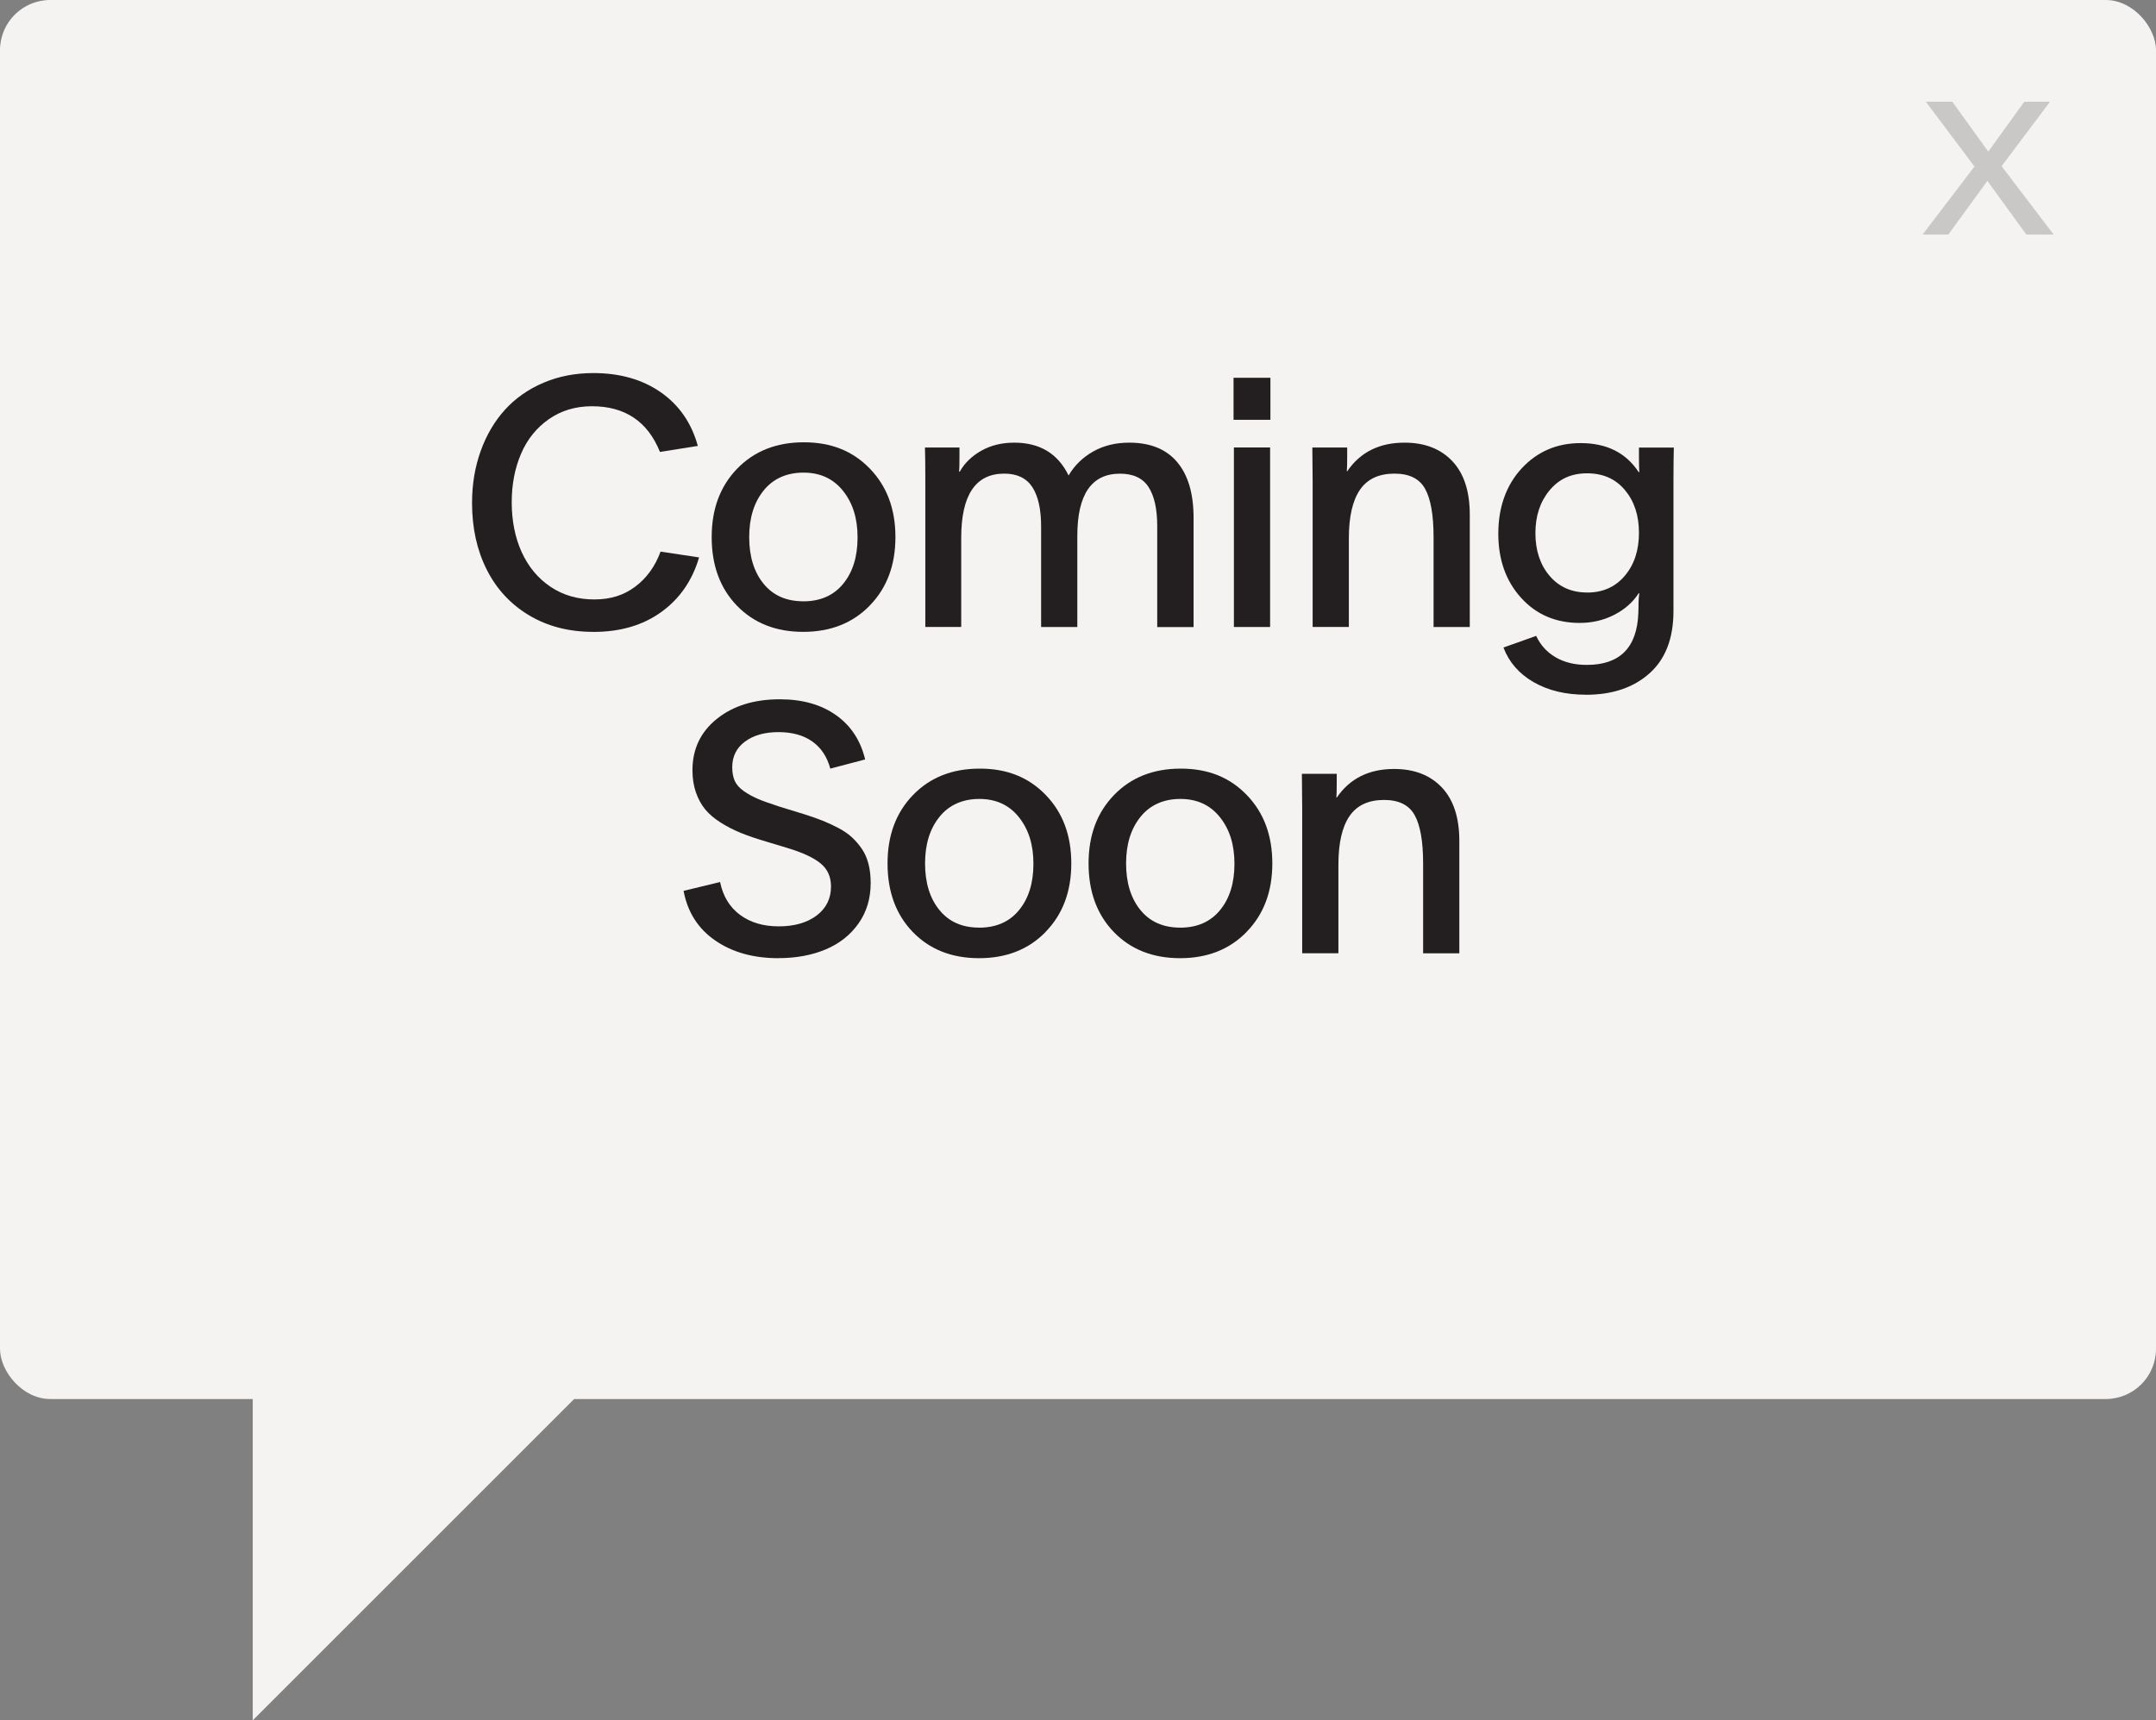
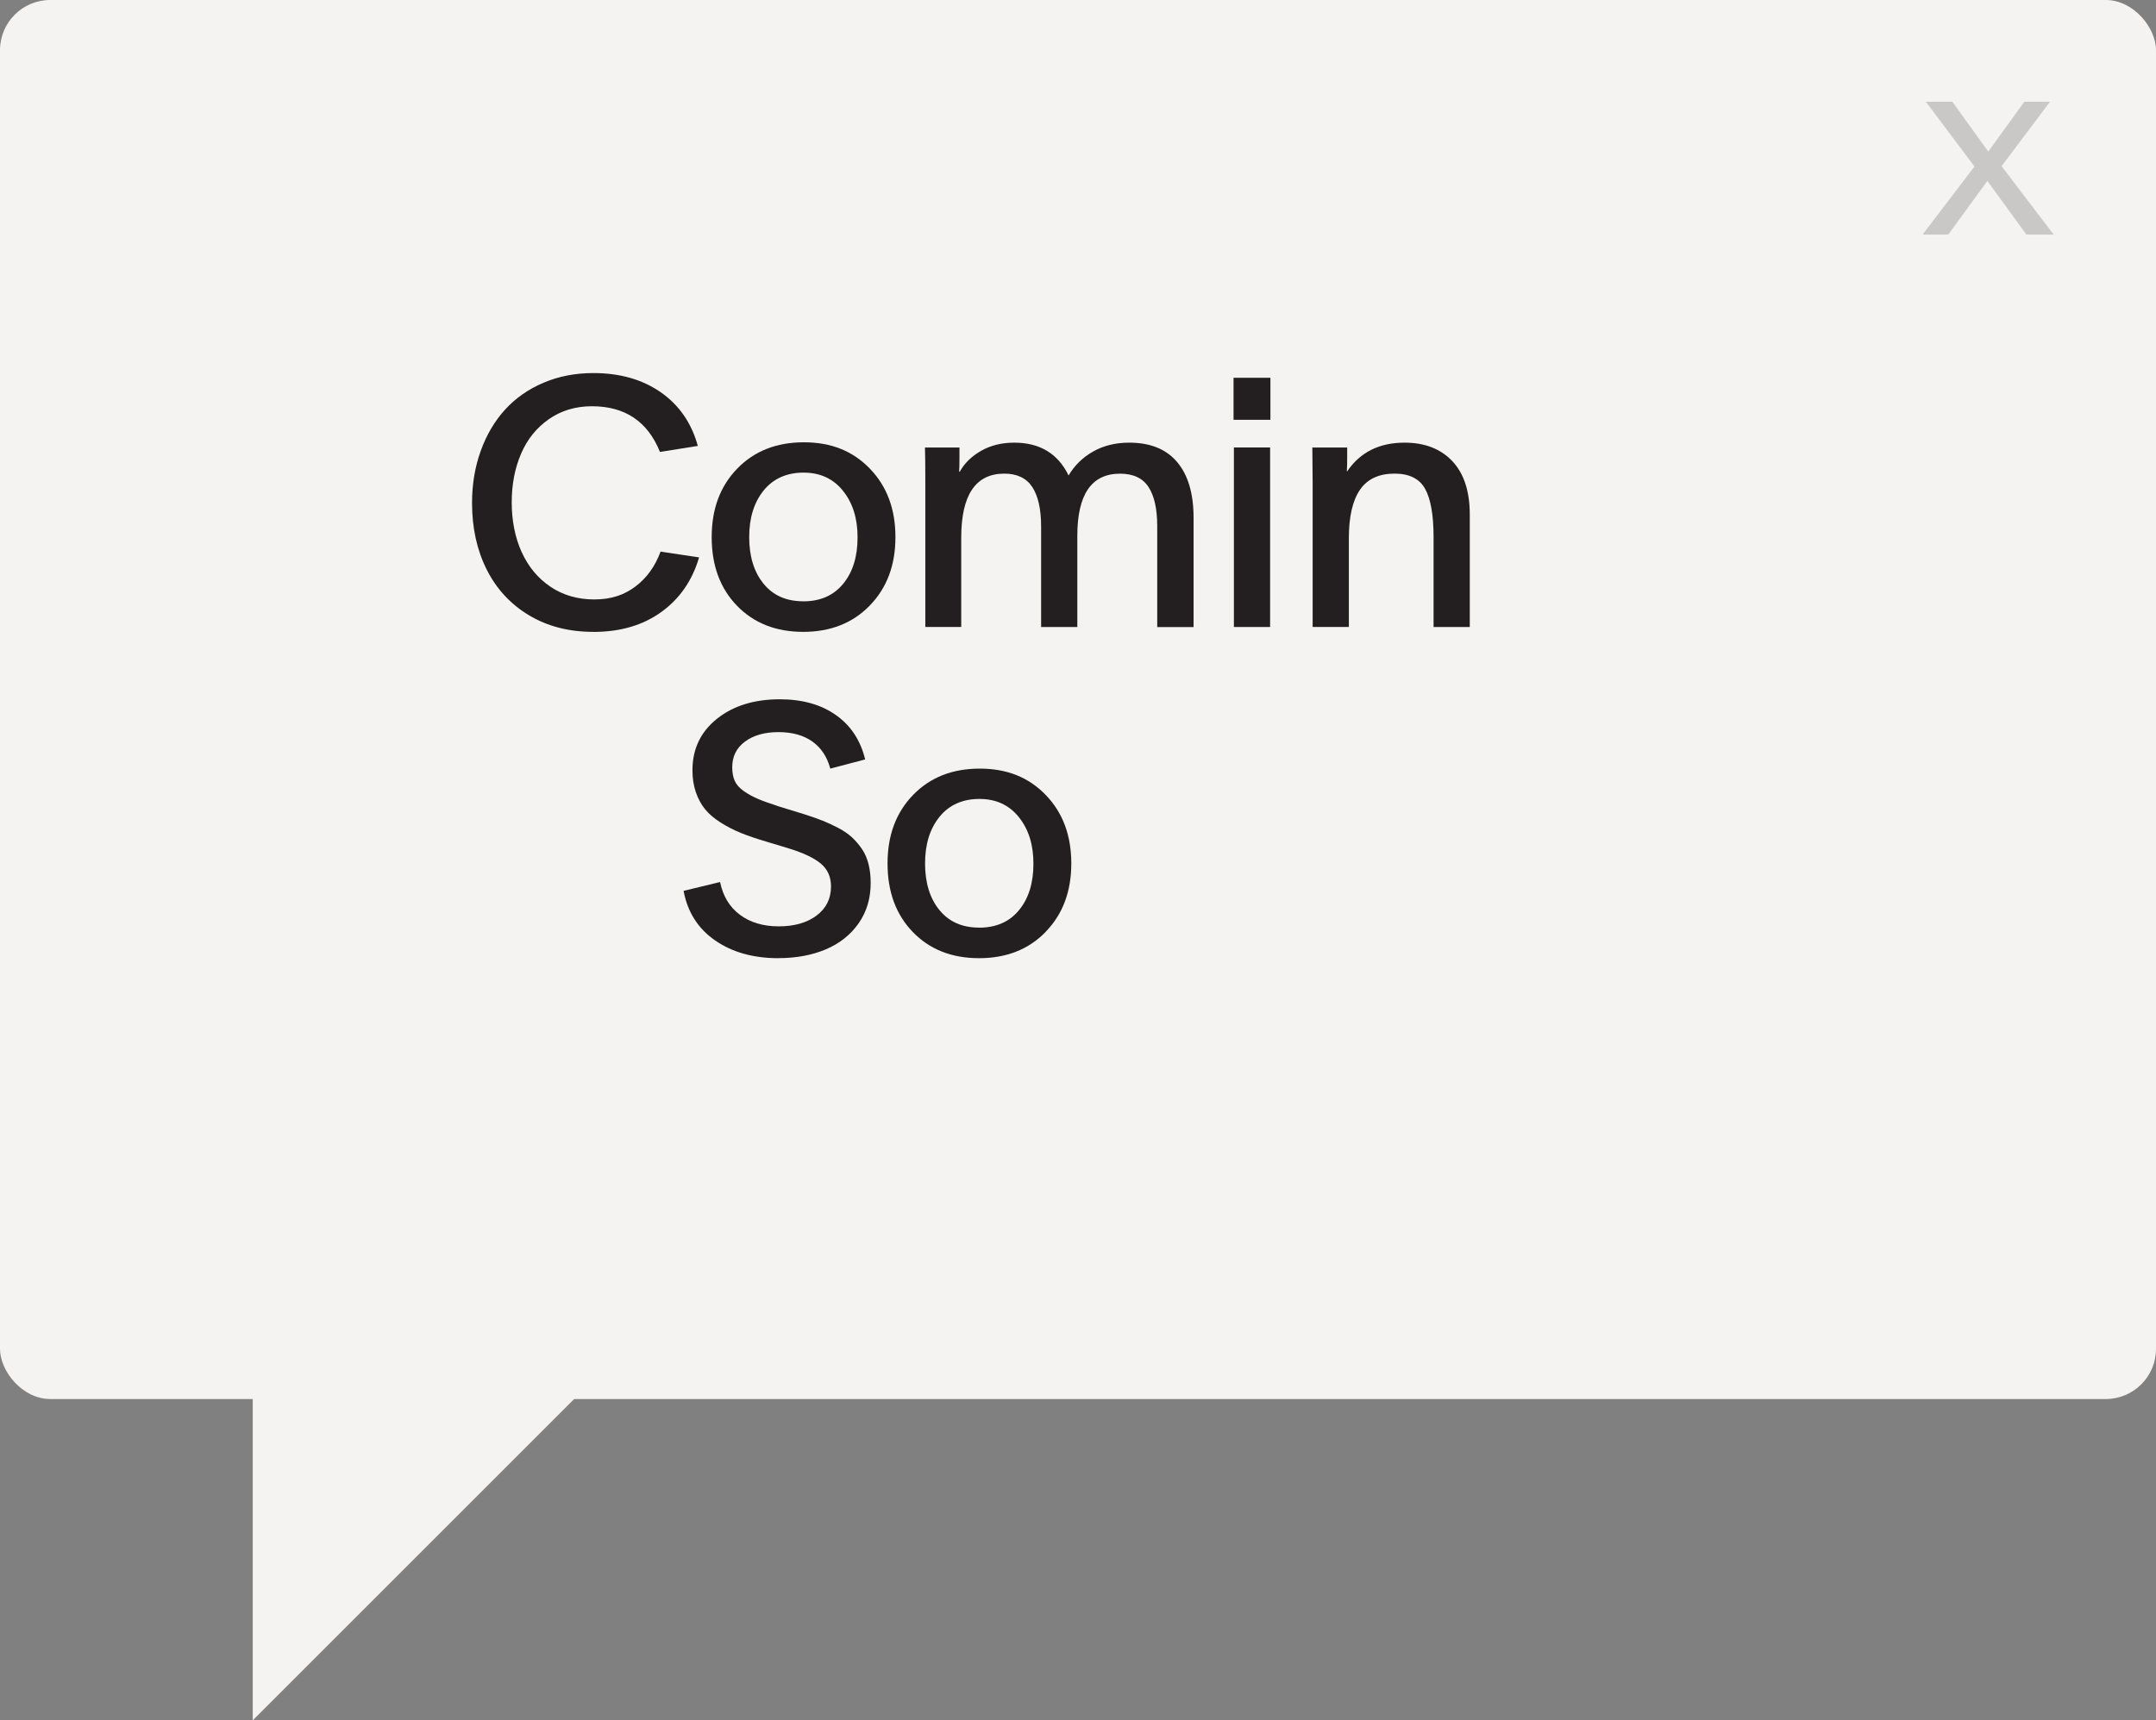
<svg xmlns="http://www.w3.org/2000/svg" id="Layer_2" data-name="Layer 2" viewBox="0 0 429.33 342.67">
  <rect x="0" y="0" width="429.33" height="342.67" fill="#808080" stroke="none" />
  <defs>
    <style>
      .cls-1 {
        fill: #f4f3f1;
      }

      .cls-2 {
        fill: #231f20;
      }

      .cls-3 {
        opacity: .2;
      }
    </style>
  </defs>
  <g id="Layer_1-2" data-name="Layer 1">
    <g>
      <g>
        <rect class="cls-1" width="429.33" height="278.67" rx="10" ry="10" />
        <polygon class="cls-1" points="50.33 273.33 50.33 342.67 118.81 274.19 50.33 273.33" />
      </g>
      <g>
        <path class="cls-2" d="m118.13,125.86c-4.85,0-9.11-1.1-12.78-3.3-3.67-2.2-6.49-5.24-8.43-9.11-1.95-3.87-2.92-8.3-2.92-13.28,0-3.72.58-7.17,1.73-10.36,1.15-3.19,2.76-5.92,4.83-8.2,2.07-2.28,4.62-4.07,7.64-5.36s6.34-1.94,9.94-1.94c5.29,0,9.77,1.27,13.43,3.82,3.66,2.55,6.13,6.11,7.39,10.69l-7.54,1.2c-2.44-6.06-6.95-9.1-13.55-9.1-3.25,0-6.11.86-8.57,2.57-2.46,1.72-4.31,4.01-5.54,6.89-1.24,2.88-1.86,6.11-1.86,9.7s.66,7,1.99,9.91c1.33,2.91,3.24,5.21,5.74,6.89,2.5,1.68,5.4,2.52,8.7,2.52s5.92-.85,8.18-2.56c2.27-1.7,3.95-4.03,5.03-6.97l7.67,1.16c-1.35,4.6-3.86,8.23-7.52,10.87-3.66,2.65-8.18,3.97-13.56,3.97Z" />
        <path class="cls-2" d="m173.21,120.61c-3.4,3.5-7.82,5.25-13.26,5.25s-9.84-1.74-13.2-5.21c-3.35-3.47-5.03-8.02-5.03-13.65s1.69-10.15,5.08-13.65c3.39-3.5,7.81-5.25,13.28-5.25s9.76,1.75,13.15,5.26c3.39,3.51,5.08,8.05,5.08,13.63s-1.7,10.12-5.1,13.61Zm-13.26-.83c3.39,0,6.04-1.16,7.95-3.49,1.91-2.32,2.87-5.4,2.87-9.23s-.96-6.86-2.89-9.28-4.55-3.64-7.87-3.64-6.04,1.19-7.95,3.57c-1.92,2.38-2.87,5.47-2.87,9.28s.95,6.95,2.86,9.28c1.9,2.34,4.54,3.5,7.9,3.5Z" />
        <path class="cls-2" d="m184.26,124.9v-29.58c0-2.52-.02-4.58-.07-6.18h6.87v2.09c0,1.31-.02,2.21-.07,2.72h.13c.95-1.7,2.38-3.09,4.28-4.17,1.9-1.07,4.09-1.61,6.57-1.61,5.09,0,8.7,2.18,10.82,6.54,1.17-1.99,2.79-3.58,4.86-4.76,2.07-1.18,4.48-1.78,7.22-1.78,4.18,0,7.37,1.29,9.54,3.87,2.18,2.58,3.27,6.28,3.27,11.11v21.75h-7.24v-20.12c0-3.41-.58-6-1.73-7.77-1.15-1.77-3.04-2.66-5.68-2.66-5.67,0-8.5,4.13-8.5,12.38v18.16h-7.21v-19.99c0-3.47-.59-6.1-1.76-7.89-1.17-1.78-3.03-2.67-5.58-2.67-5.71,0-8.57,4.26-8.57,12.78v17.76h-7.21Z" />
        <path class="cls-2" d="m245.64,83.62v-8.37h7.34v8.37h-7.34Zm.07,41.27v-35.76h7.21v35.76h-7.21Z" />
        <path class="cls-2" d="m261.39,124.9v-28.69c0-.62-.01-1.81-.03-3.57-.02-1.76-.03-2.93-.03-3.5h6.94v1.49c0,1.57-.02,2.66-.07,3.25h.07c2.59-3.81,6.4-5.71,11.42-5.71,4.01,0,7.17,1.22,9.5,3.67,2.32,2.45,3.49,6,3.49,10.67v22.38h-7.21v-17.9c0-4.38-.56-7.59-1.68-9.61-1.12-2.03-3.15-3.04-6.09-3.04-3.12,0-5.42,1.07-6.89,3.22-1.47,2.15-2.21,5.37-2.21,9.66v17.66h-7.21Z" />
-         <path class="cls-2" d="m315.82,138.38c-4.07,0-7.55-.84-10.44-2.51-2.89-1.67-4.89-3.97-5.99-6.89l6.51-2.32c.84,1.81,2.12,3.23,3.85,4.25,1.73,1.02,3.81,1.53,6.24,1.53,6.6,0,10.02-3.46,10.26-10.39.02-.29.03-.67.03-1.16s0-.95.03-1.38c.02-.43.07-.88.13-1.34h-.13c-1.13,1.77-2.74,3.2-4.83,4.28-2.09,1.08-4.4,1.63-6.92,1.63-4.76,0-8.65-1.67-11.67-5.01-3.02-3.34-4.53-7.6-4.53-12.78s1.55-9.65,4.66-13c3.11-3.35,7.02-5.03,11.74-5.03,5.18,0,9.03,1.93,11.55,5.78h.13c-.04-.69-.07-1.64-.07-2.86v-2.03h6.94c-.04,1.59-.07,3.81-.07,6.64v25.93c0,5.42-1.59,9.56-4.77,12.4-3.18,2.84-7.4,4.27-12.67,4.27Zm.23-20.35c3.12,0,5.62-1.11,7.5-3.34,1.88-2.22,2.82-5.07,2.82-8.55s-.93-6.29-2.79-8.52-4.37-3.34-7.54-3.34-5.59,1.13-7.47,3.39c-1.88,2.26-2.82,5.1-2.82,8.53s.94,6.29,2.82,8.5c1.88,2.21,4.37,3.32,7.47,3.32Z" />
        <path class="cls-2" d="m155.01,190.86c-4.98,0-9.18-1.17-12.58-3.52-3.41-2.35-5.51-5.64-6.31-9.89l7.27-1.76c.58,2.81,1.89,4.99,3.95,6.52,2.06,1.54,4.64,2.31,7.74,2.31s5.63-.72,7.54-2.16c1.9-1.44,2.86-3.36,2.86-5.78,0-1.95-.7-3.49-2.11-4.63-1.41-1.14-3.62-2.16-6.66-3.07l-4.08-1.23c-1.97-.58-3.66-1.15-5.08-1.73-1.42-.58-2.77-1.27-4.05-2.08-1.28-.81-2.31-1.69-3.09-2.64-.77-.95-1.39-2.08-1.84-3.39-.45-1.31-.68-2.77-.68-4.38,0-4.23,1.62-7.64,4.86-10.24,3.24-2.6,7.42-3.9,12.53-3.9,4.49,0,8.22,1.05,11.19,3.15,2.97,2.1,4.9,5.05,5.81,8.83l-6.94,1.83c-.64-2.37-1.84-4.17-3.59-5.41-1.75-1.24-4-1.86-6.74-1.86s-4.96.63-6.66,1.89-2.54,2.97-2.54,5.11c0,1.06.17,1.96.5,2.71.33.74.93,1.42,1.79,2.03.86.61,1.82,1.13,2.87,1.58,1.05.44,2.51.96,4.37,1.56l4.85,1.49c1.39.44,2.61.87,3.64,1.28,1.03.41,2.07.9,3.14,1.46s1.96,1.18,2.69,1.86c.73.68,1.39,1.44,1.98,2.31.59.86,1.02,1.87,1.31,3,.29,1.14.43,2.4.43,3.77,0,3.08-.8,5.76-2.41,8.05-1.61,2.29-3.79,4.02-6.54,5.18s-5.89,1.74-9.41,1.74Z" />
        <path class="cls-2" d="m208.24,185.61c-3.4,3.5-7.82,5.25-13.27,5.25s-9.84-1.74-13.2-5.21c-3.35-3.47-5.03-8.02-5.03-13.65s1.69-10.15,5.08-13.65c3.39-3.5,7.81-5.25,13.28-5.25s9.76,1.75,13.15,5.26c3.39,3.51,5.08,8.05,5.08,13.63s-1.7,10.12-5.1,13.61Zm-13.27-.83c3.39,0,6.04-1.16,7.95-3.49,1.91-2.32,2.87-5.4,2.87-9.23s-.96-6.86-2.89-9.28-4.55-3.64-7.87-3.64-6.04,1.19-7.95,3.57c-1.92,2.38-2.87,5.47-2.87,9.28s.95,6.95,2.86,9.28c1.9,2.34,4.54,3.5,7.9,3.5Z" />
-         <path class="cls-2" d="m248.26,185.61c-3.4,3.5-7.82,5.25-13.26,5.25s-9.84-1.74-13.2-5.21c-3.35-3.47-5.03-8.02-5.03-13.65s1.69-10.15,5.08-13.65c3.39-3.5,7.81-5.25,13.28-5.25s9.76,1.75,13.15,5.26c3.39,3.51,5.08,8.05,5.08,13.63s-1.7,10.12-5.1,13.61Zm-13.26-.83c3.39,0,6.04-1.16,7.95-3.49,1.91-2.32,2.87-5.4,2.87-9.23s-.96-6.86-2.89-9.28-4.55-3.64-7.87-3.64-6.04,1.19-7.95,3.57c-1.92,2.38-2.87,5.47-2.87,9.28s.95,6.95,2.86,9.28c1.9,2.34,4.54,3.5,7.9,3.5Z" />
-         <path class="cls-2" d="m259.31,189.9v-28.69c0-.62-.01-1.81-.03-3.57s-.03-2.93-.03-3.5h6.94v1.49c0,1.57-.02,2.66-.07,3.25h.07c2.59-3.81,6.4-5.71,11.42-5.71,4.01,0,7.17,1.22,9.5,3.67,2.32,2.45,3.49,6,3.49,10.67v22.38h-7.21v-17.9c0-4.38-.56-7.59-1.68-9.61-1.12-2.03-3.15-3.04-6.09-3.04-3.12,0-5.42,1.07-6.89,3.22-1.47,2.15-2.21,5.37-2.21,9.66v17.66h-7.21Z" />
      </g>
      <g class="cls-3">
        <path class="cls-2" d="m382.85,46.72l10.33-13.55-9.68-12.9h5.28l7.15,9.93,7.17-9.93h5.12l-9.64,12.83,10.37,13.62h-5.44l-7.76-10.69-7.78,10.69h-5.12Z" />
      </g>
    </g>
  </g>
</svg>